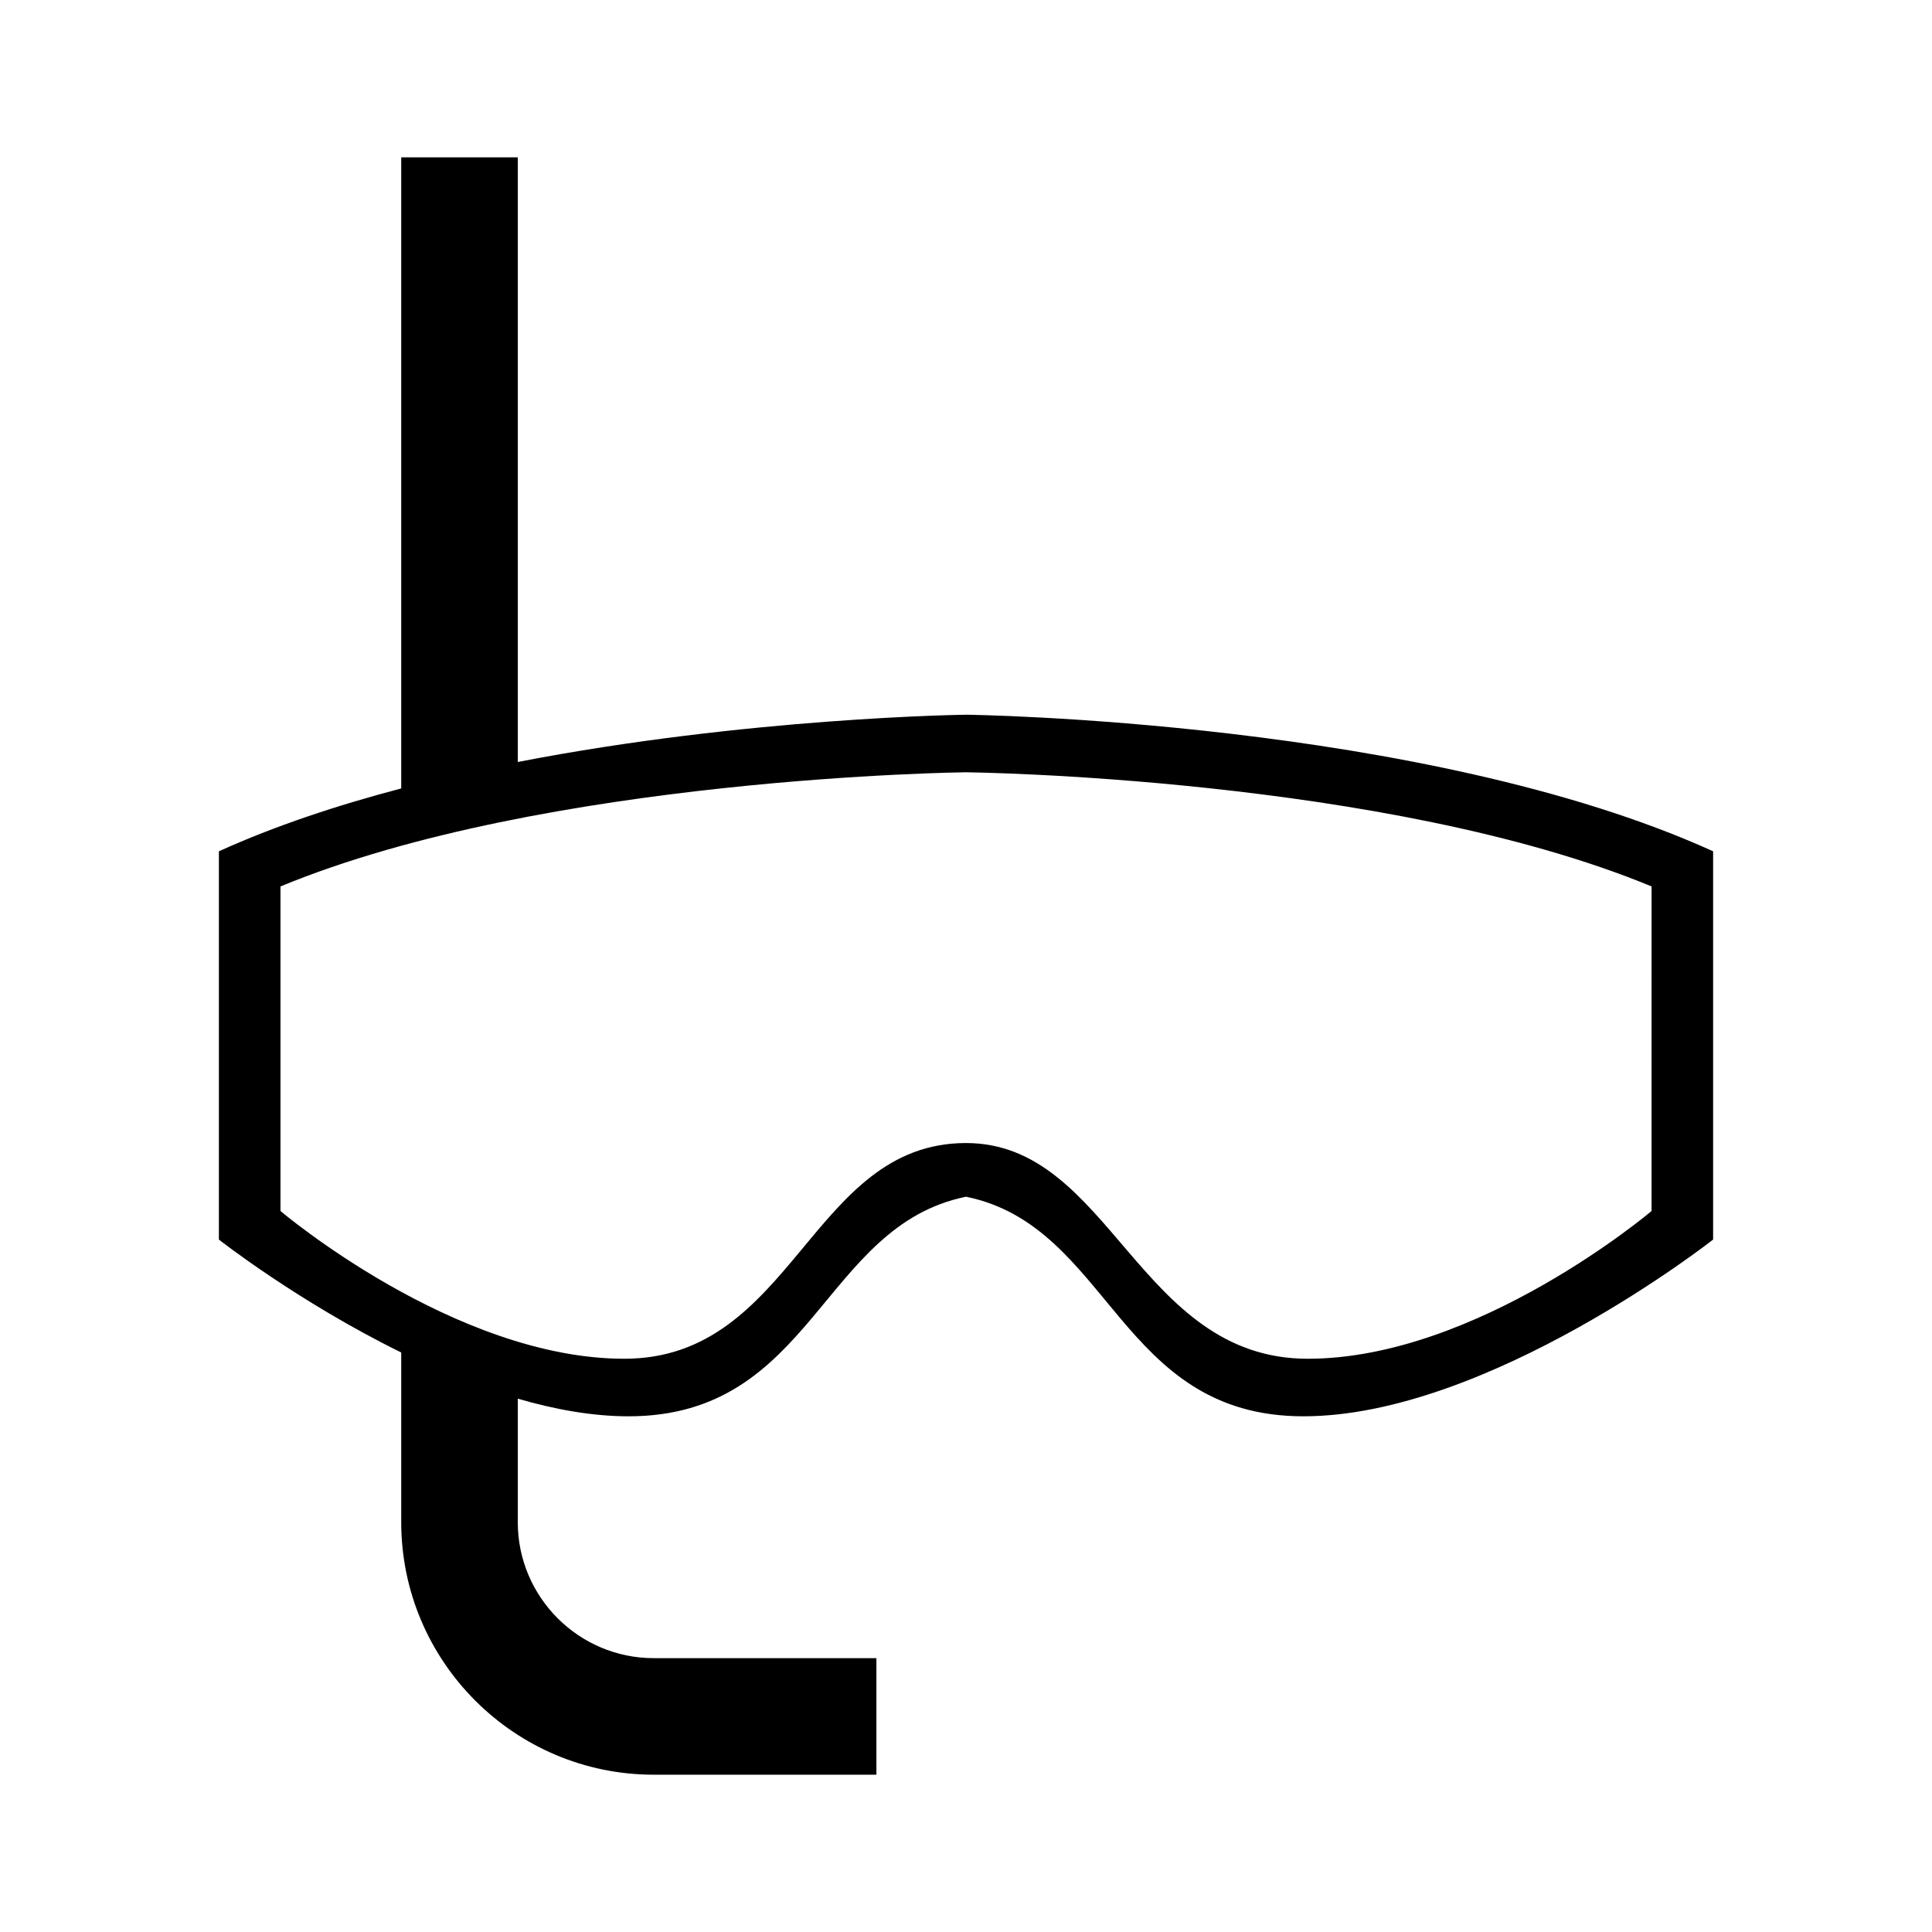
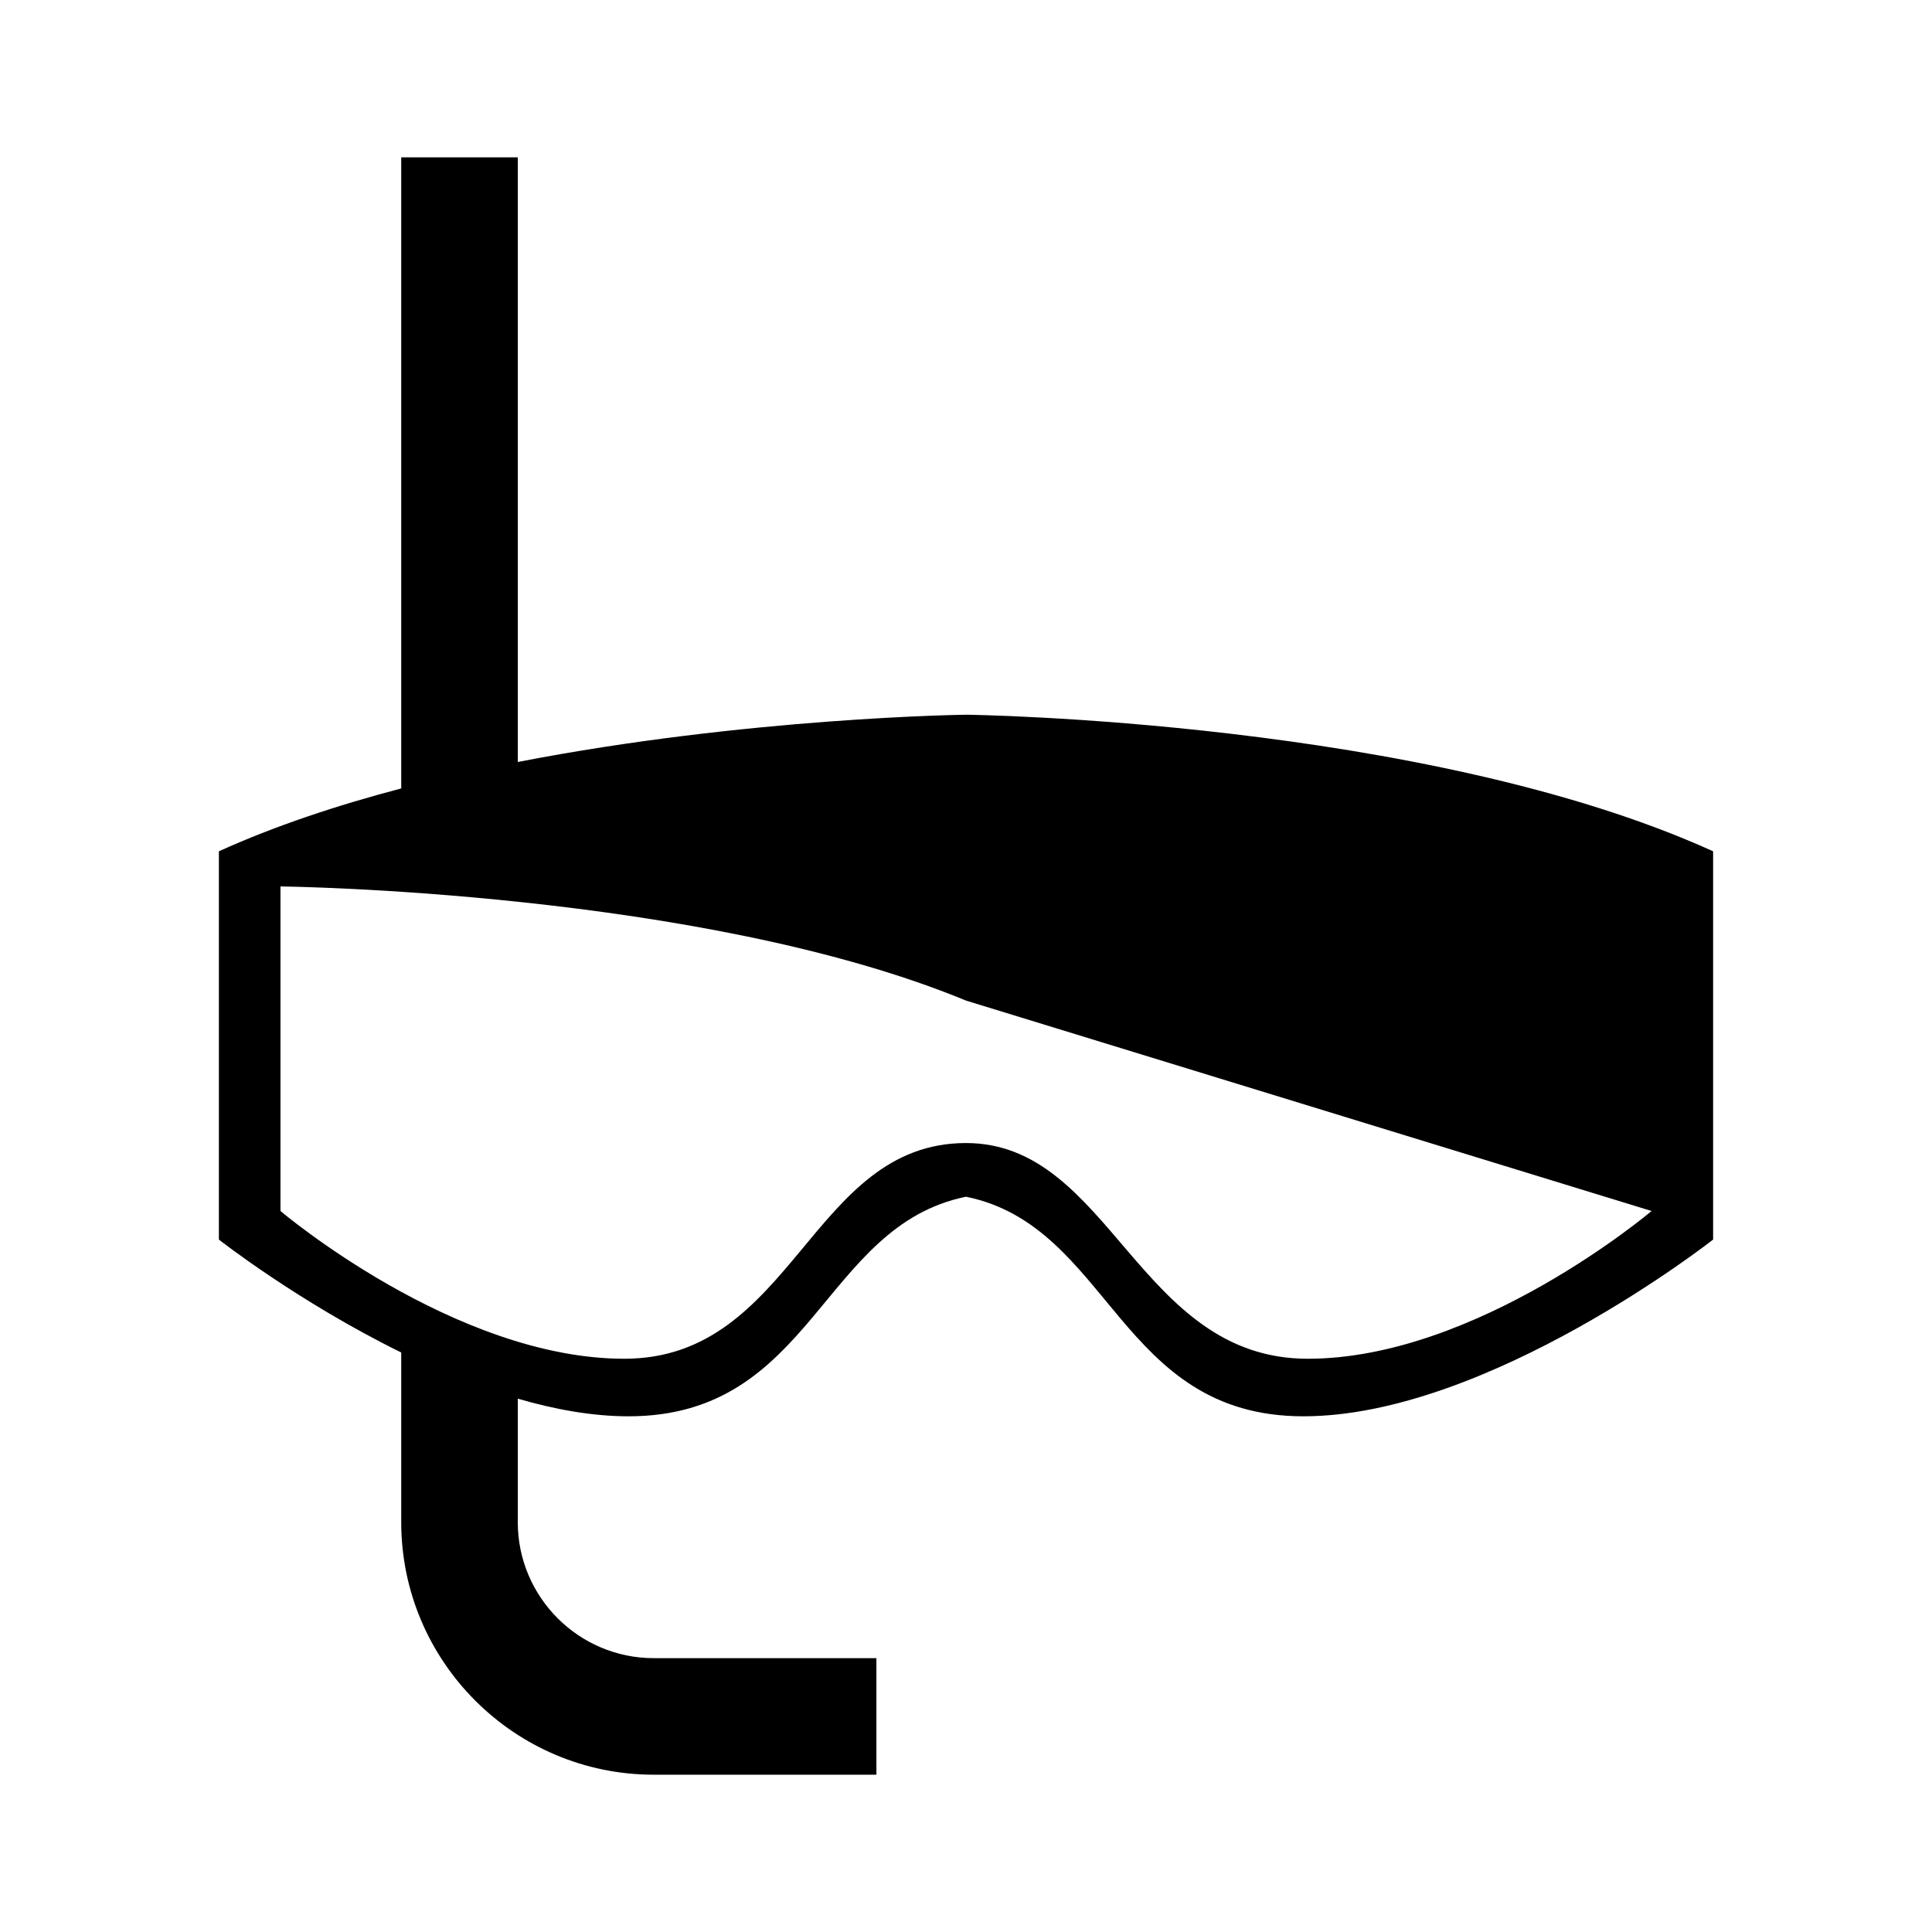
<svg xmlns="http://www.w3.org/2000/svg" fill="#000000" width="800px" height="800px" version="1.1" viewBox="144 144 512 512">
-   <path d="m400 333.41s-57.781 0.68-118.78 12.523l-0.004-160.24h-30.887v167.25c-16.977 4.465-33.488 9.93-48.32 16.66v102.9s21.004 16.504 48.32 29.922v44.961c0 36.91 30.023 66.93 66.93 66.93h58.996v-30.887h-58.996c-19.875 0-36.043-16.168-36.043-36.039v-32.727c9.844 2.871 19.809 4.672 29.367 4.672 48.965 0 51.098-50.387 89.418-58.191 38.324 7.805 40.449 58.191 89.422 58.191 48.969 0 108.57-46.836 108.57-46.836v-102.9c-76.645-34.773-198-36.191-198-36.191zm181.68 131.52s-46.184 39.152-91.113 39.152-52.238-57.164-90.566-57.164c-41.16 0-45.629 57.164-90.559 57.164-44.934 0-91.113-39.152-91.113-39.152v-86.016c70.324-29.066 181.68-30.254 181.68-30.254s111.35 1.188 181.68 30.254z" />
+   <path d="m400 333.41s-57.781 0.68-118.78 12.523l-0.004-160.24h-30.887v167.25c-16.977 4.465-33.488 9.93-48.32 16.66v102.9s21.004 16.504 48.32 29.922v44.961c0 36.91 30.023 66.93 66.93 66.93h58.996v-30.887h-58.996c-19.875 0-36.043-16.168-36.043-36.039v-32.727c9.844 2.871 19.809 4.672 29.367 4.672 48.965 0 51.098-50.387 89.418-58.191 38.324 7.805 40.449 58.191 89.422 58.191 48.969 0 108.57-46.836 108.57-46.836v-102.9c-76.645-34.773-198-36.191-198-36.191zm181.68 131.52s-46.184 39.152-91.113 39.152-52.238-57.164-90.566-57.164c-41.16 0-45.629 57.164-90.559 57.164-44.934 0-91.113-39.152-91.113-39.152v-86.016s111.35 1.188 181.68 30.254z" />
</svg>